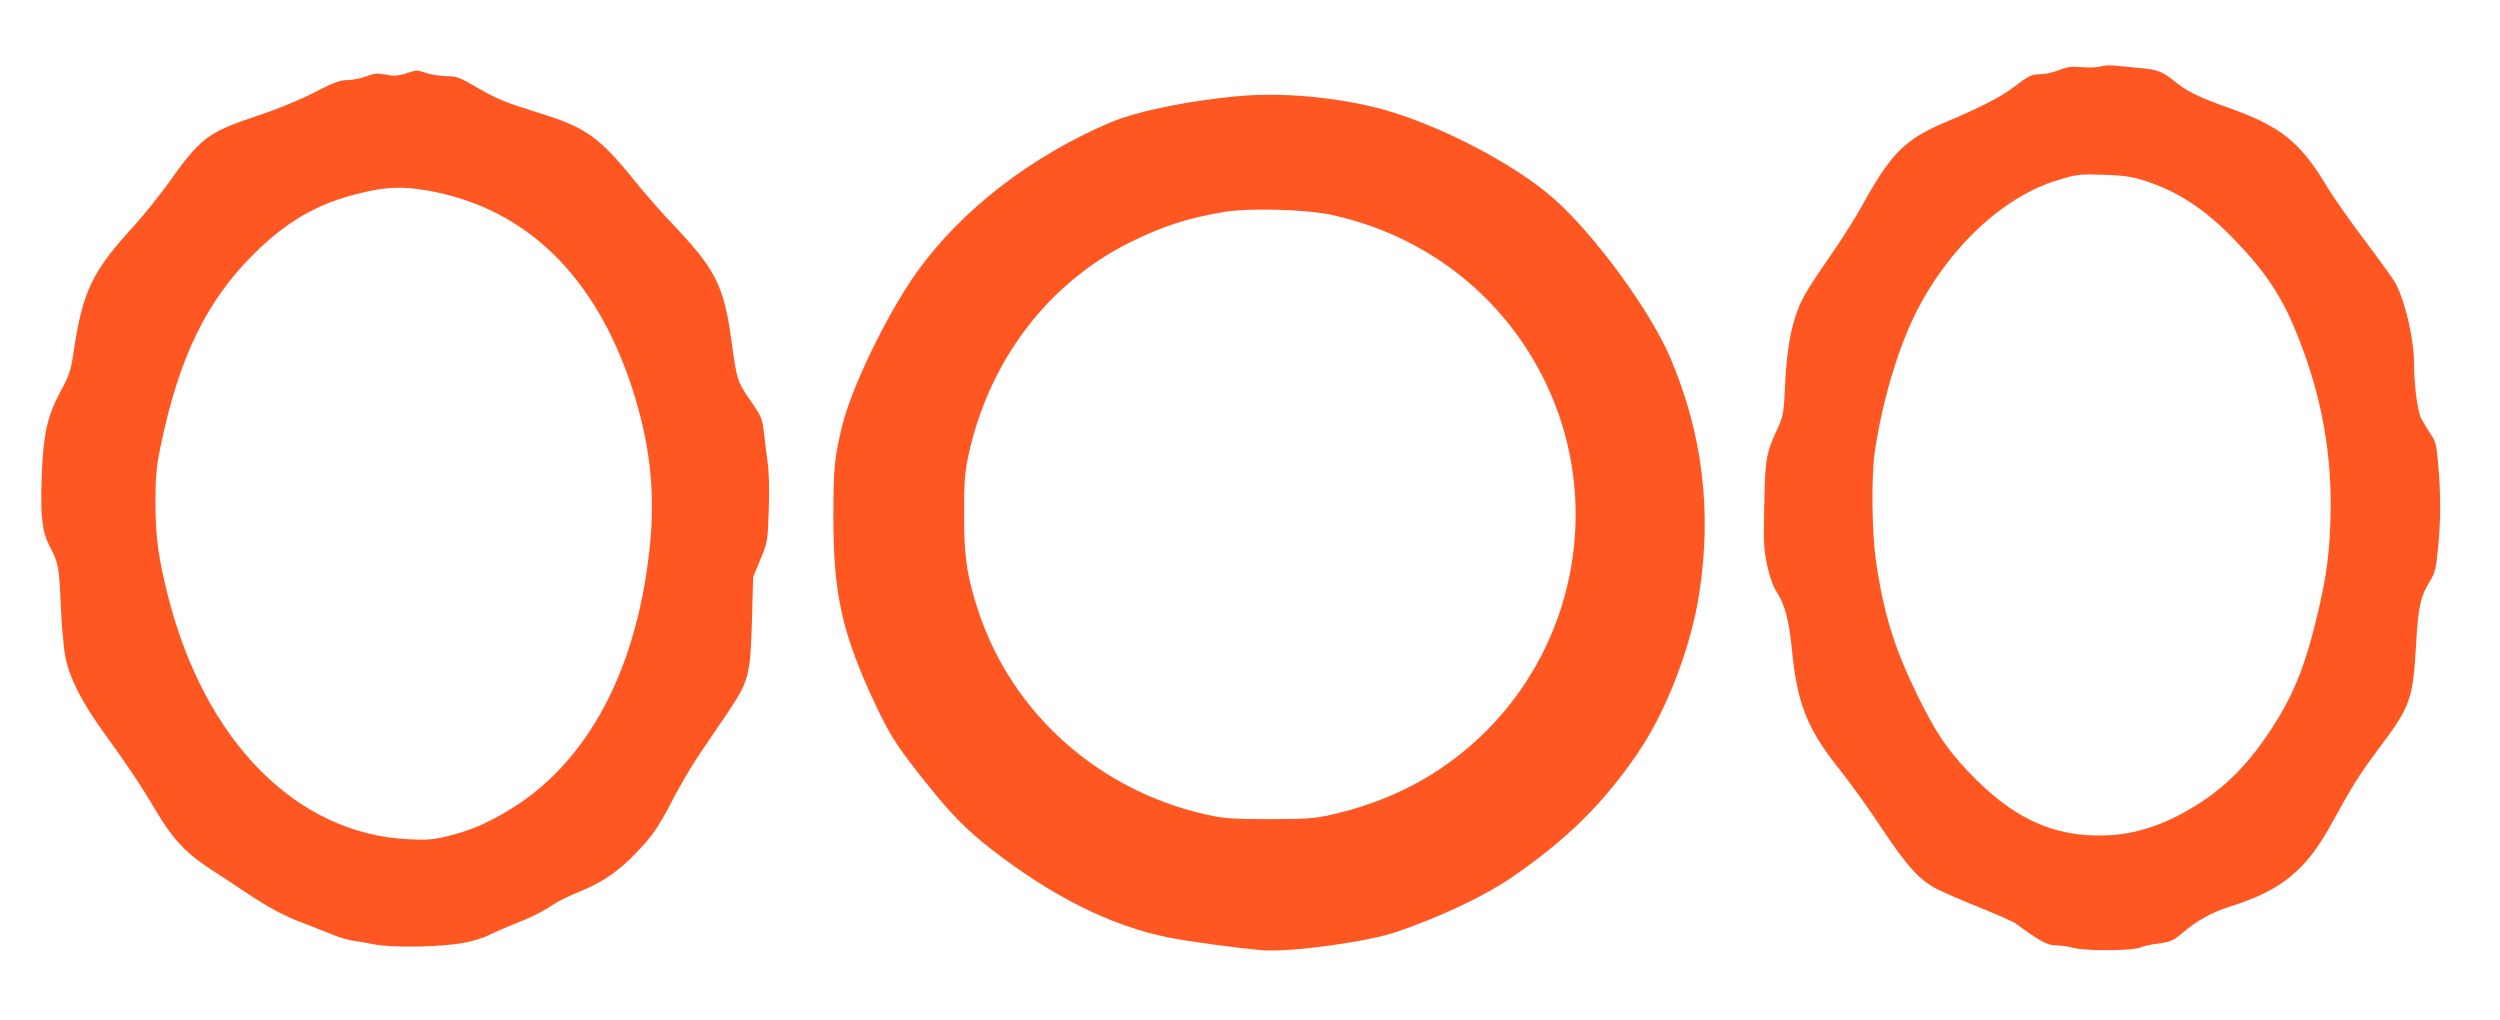
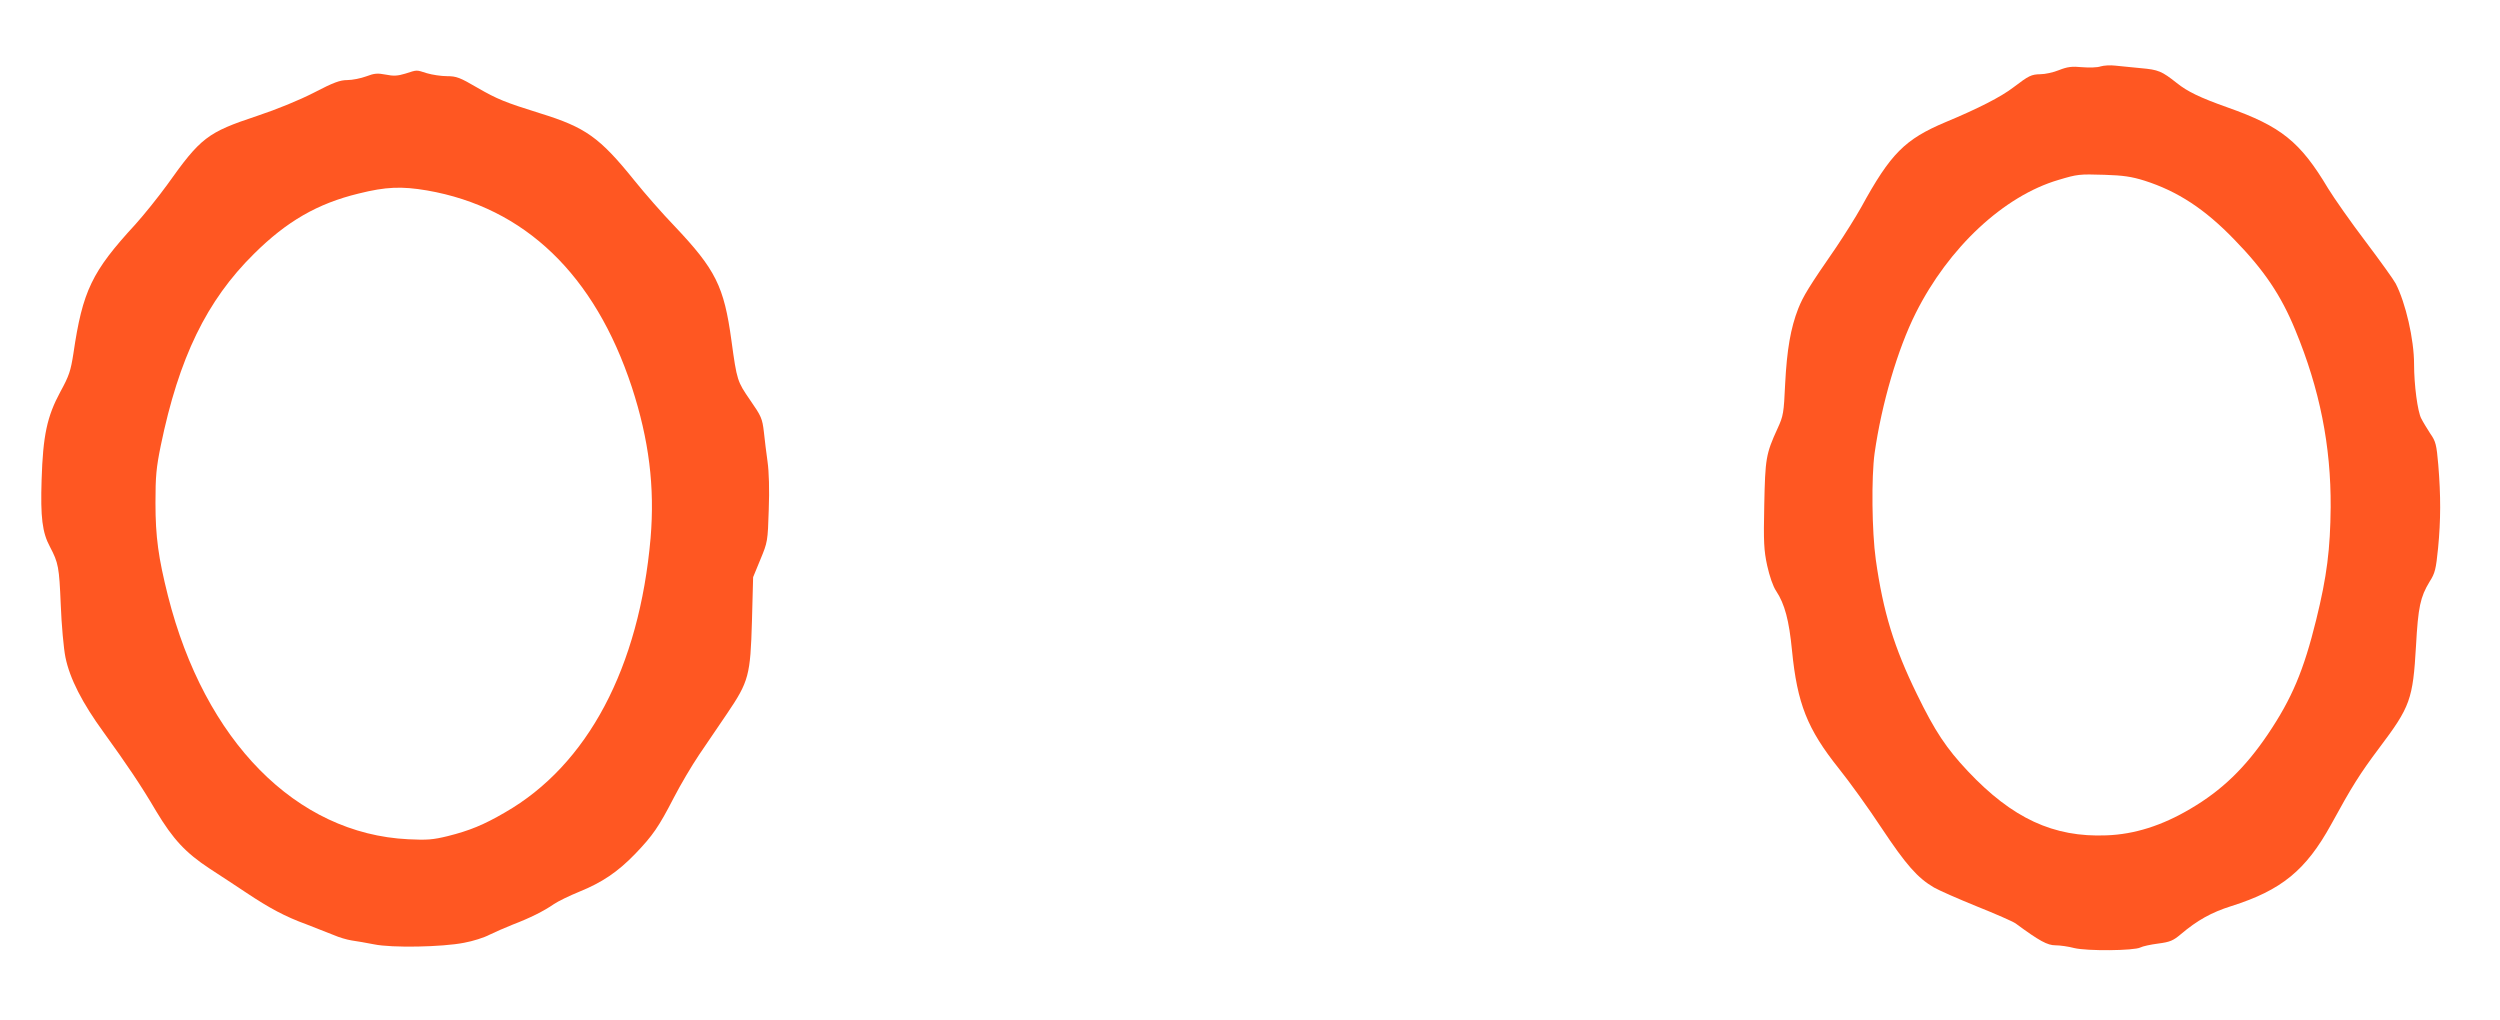
<svg xmlns="http://www.w3.org/2000/svg" version="1.0" width="1280pt" height="522pt" viewBox="0 0 1280 522" preserveAspectRatio="xMidYMid meet">
  <g transform="translate(0,522) scale(0.1,-0.1)" fill="#ff5722" stroke="none">
    <path d="M10755 4880 c-16 -6 -59 -7 -95 -4 -52 5 -75 2 -118 -15 -29 -12 -72 -21 -95 -21 -47 -1 -59 -7 -138 -67 -62 -48 -181 -109 -347 -178 -209 -88 -282 -161 -432 -435 -29 -52 -87 -144 -128 -205 -141 -204 -169 -250 -195 -315 -39 -100 -58 -210 -67 -385 -7 -150 -9 -164 -39 -229 -60 -131 -63 -154 -68 -391 -4 -191 -2 -232 15 -311 12 -54 30 -107 46 -130 44 -67 66 -150 81 -304 27 -273 78 -402 240 -605 53 -66 152 -203 219 -305 125 -188 184 -255 268 -304 26 -15 124 -58 220 -97 95 -38 184 -77 198 -87 122 -90 163 -112 204 -112 23 0 66 -6 96 -14 65 -16 306 -14 339 3 11 6 52 15 91 20 61 8 77 15 116 48 84 71 157 112 259 144 256 81 381 183 510 417 107 196 148 261 247 393 159 211 172 248 188 523 11 199 22 249 69 327 29 45 33 65 44 173 14 144 14 269 1 426 -9 104 -13 120 -41 160 -16 25 -37 59 -46 77 -19 35 -37 173 -37 279 0 126 -43 313 -94 412 -9 18 -78 114 -154 215 -76 100 -162 223 -192 272 -143 240 -241 318 -515 415 -141 50 -205 81 -260 125 -77 61 -94 68 -184 76 -47 5 -106 10 -131 13 -25 3 -58 1 -75 -4z m225 -585 c169 -54 309 -145 461 -303 151 -155 238 -284 311 -462 125 -302 183 -593 181 -907 -2 -214 -19 -353 -74 -576 -64 -260 -124 -403 -248 -587 -115 -170 -234 -286 -396 -381 -145 -86 -287 -131 -430 -136 -271 -11 -482 87 -710 329 -110 117 -168 204 -260 393 -117 239 -173 420 -211 690 -20 143 -23 422 -6 545 36 253 118 533 211 718 168 335 451 599 731 681 97 29 105 30 235 26 95 -3 138 -9 205 -30z" />
    <path d="M2075 4843 c-39 -12 -61 -13 -100 -5 -42 8 -58 7 -100 -9 -27 -10 -71 -19 -97 -19 -37 0 -70 -12 -170 -64 -76 -39 -188 -85 -293 -120 -253 -84 -287 -110 -459 -352 -45 -62 -118 -153 -163 -203 -223 -242 -270 -340 -317 -660 -14 -90 -22 -115 -67 -197 -68 -126 -89 -223 -96 -451 -6 -191 3 -269 43 -343 43 -82 47 -103 55 -295 4 -105 15 -226 24 -270 22 -109 86 -234 196 -385 119 -165 191 -271 269 -404 86 -143 150 -212 273 -293 56 -36 140 -92 187 -123 120 -80 200 -123 310 -163 52 -20 115 -45 140 -55 25 -11 65 -23 90 -27 25 -3 77 -13 115 -20 91 -19 350 -14 461 8 45 8 104 27 130 41 27 13 81 37 119 52 89 34 159 69 211 105 22 15 80 43 129 63 118 48 197 101 287 194 91 95 120 137 198 288 34 66 92 164 129 219 37 55 102 151 144 212 111 164 119 195 127 473 l6 225 37 90 c37 89 38 93 43 255 4 101 1 196 -6 245 -6 44 -15 113 -19 154 -8 68 -13 80 -70 162 -66 96 -68 100 -96 305 -38 279 -81 364 -293 588 -59 61 -151 166 -204 232 -178 221 -250 272 -483 344 -179 56 -219 72 -321 131 -89 52 -107 59 -155 59 -30 0 -76 7 -103 15 -57 18 -48 18 -111 -2z m111 -598 c501 -87 859 -431 1049 -1007 88 -270 118 -511 96 -773 -58 -663 -322 -1162 -746 -1405 -108 -63 -181 -93 -293 -121 -74 -18 -104 -21 -202 -16 -574 28 -1042 503 -1230 1246 -49 195 -64 302 -64 476 0 136 4 180 27 293 93 451 235 743 477 982 168 167 326 258 536 309 140 35 220 38 350 16z" />
-     <path d="M6369 4730 c-258 -20 -542 -77 -684 -137 -407 -173 -764 -449 -992 -768 -149 -209 -333 -587 -381 -785 -39 -163 -45 -213 -45 -450 -2 -414 44 -617 224 -996 68 -144 111 -209 264 -399 119 -148 194 -224 318 -321 314 -244 615 -395 910 -454 104 -21 351 -54 477 -65 146 -12 546 43 695 95 227 79 442 181 578 273 290 198 479 385 659 651 143 213 266 535 308 806 65 421 18 815 -145 1201 -102 244 -391 639 -602 824 -188 165 -533 349 -822 440 -221 69 -525 103 -762 85z m443 -609 c410 -88 761 -323 990 -665 482 -720 289 -1693 -432 -2175 -162 -108 -350 -187 -557 -233 -84 -19 -129 -22 -313 -22 -185 0 -229 3 -317 22 -551 120 -998 515 -1172 1038 -60 180 -75 279 -75 499 0 169 4 216 22 302 105 485 406 882 827 1092 167 83 301 126 484 156 125 21 415 13 543 -14z" />
  </g>
</svg>